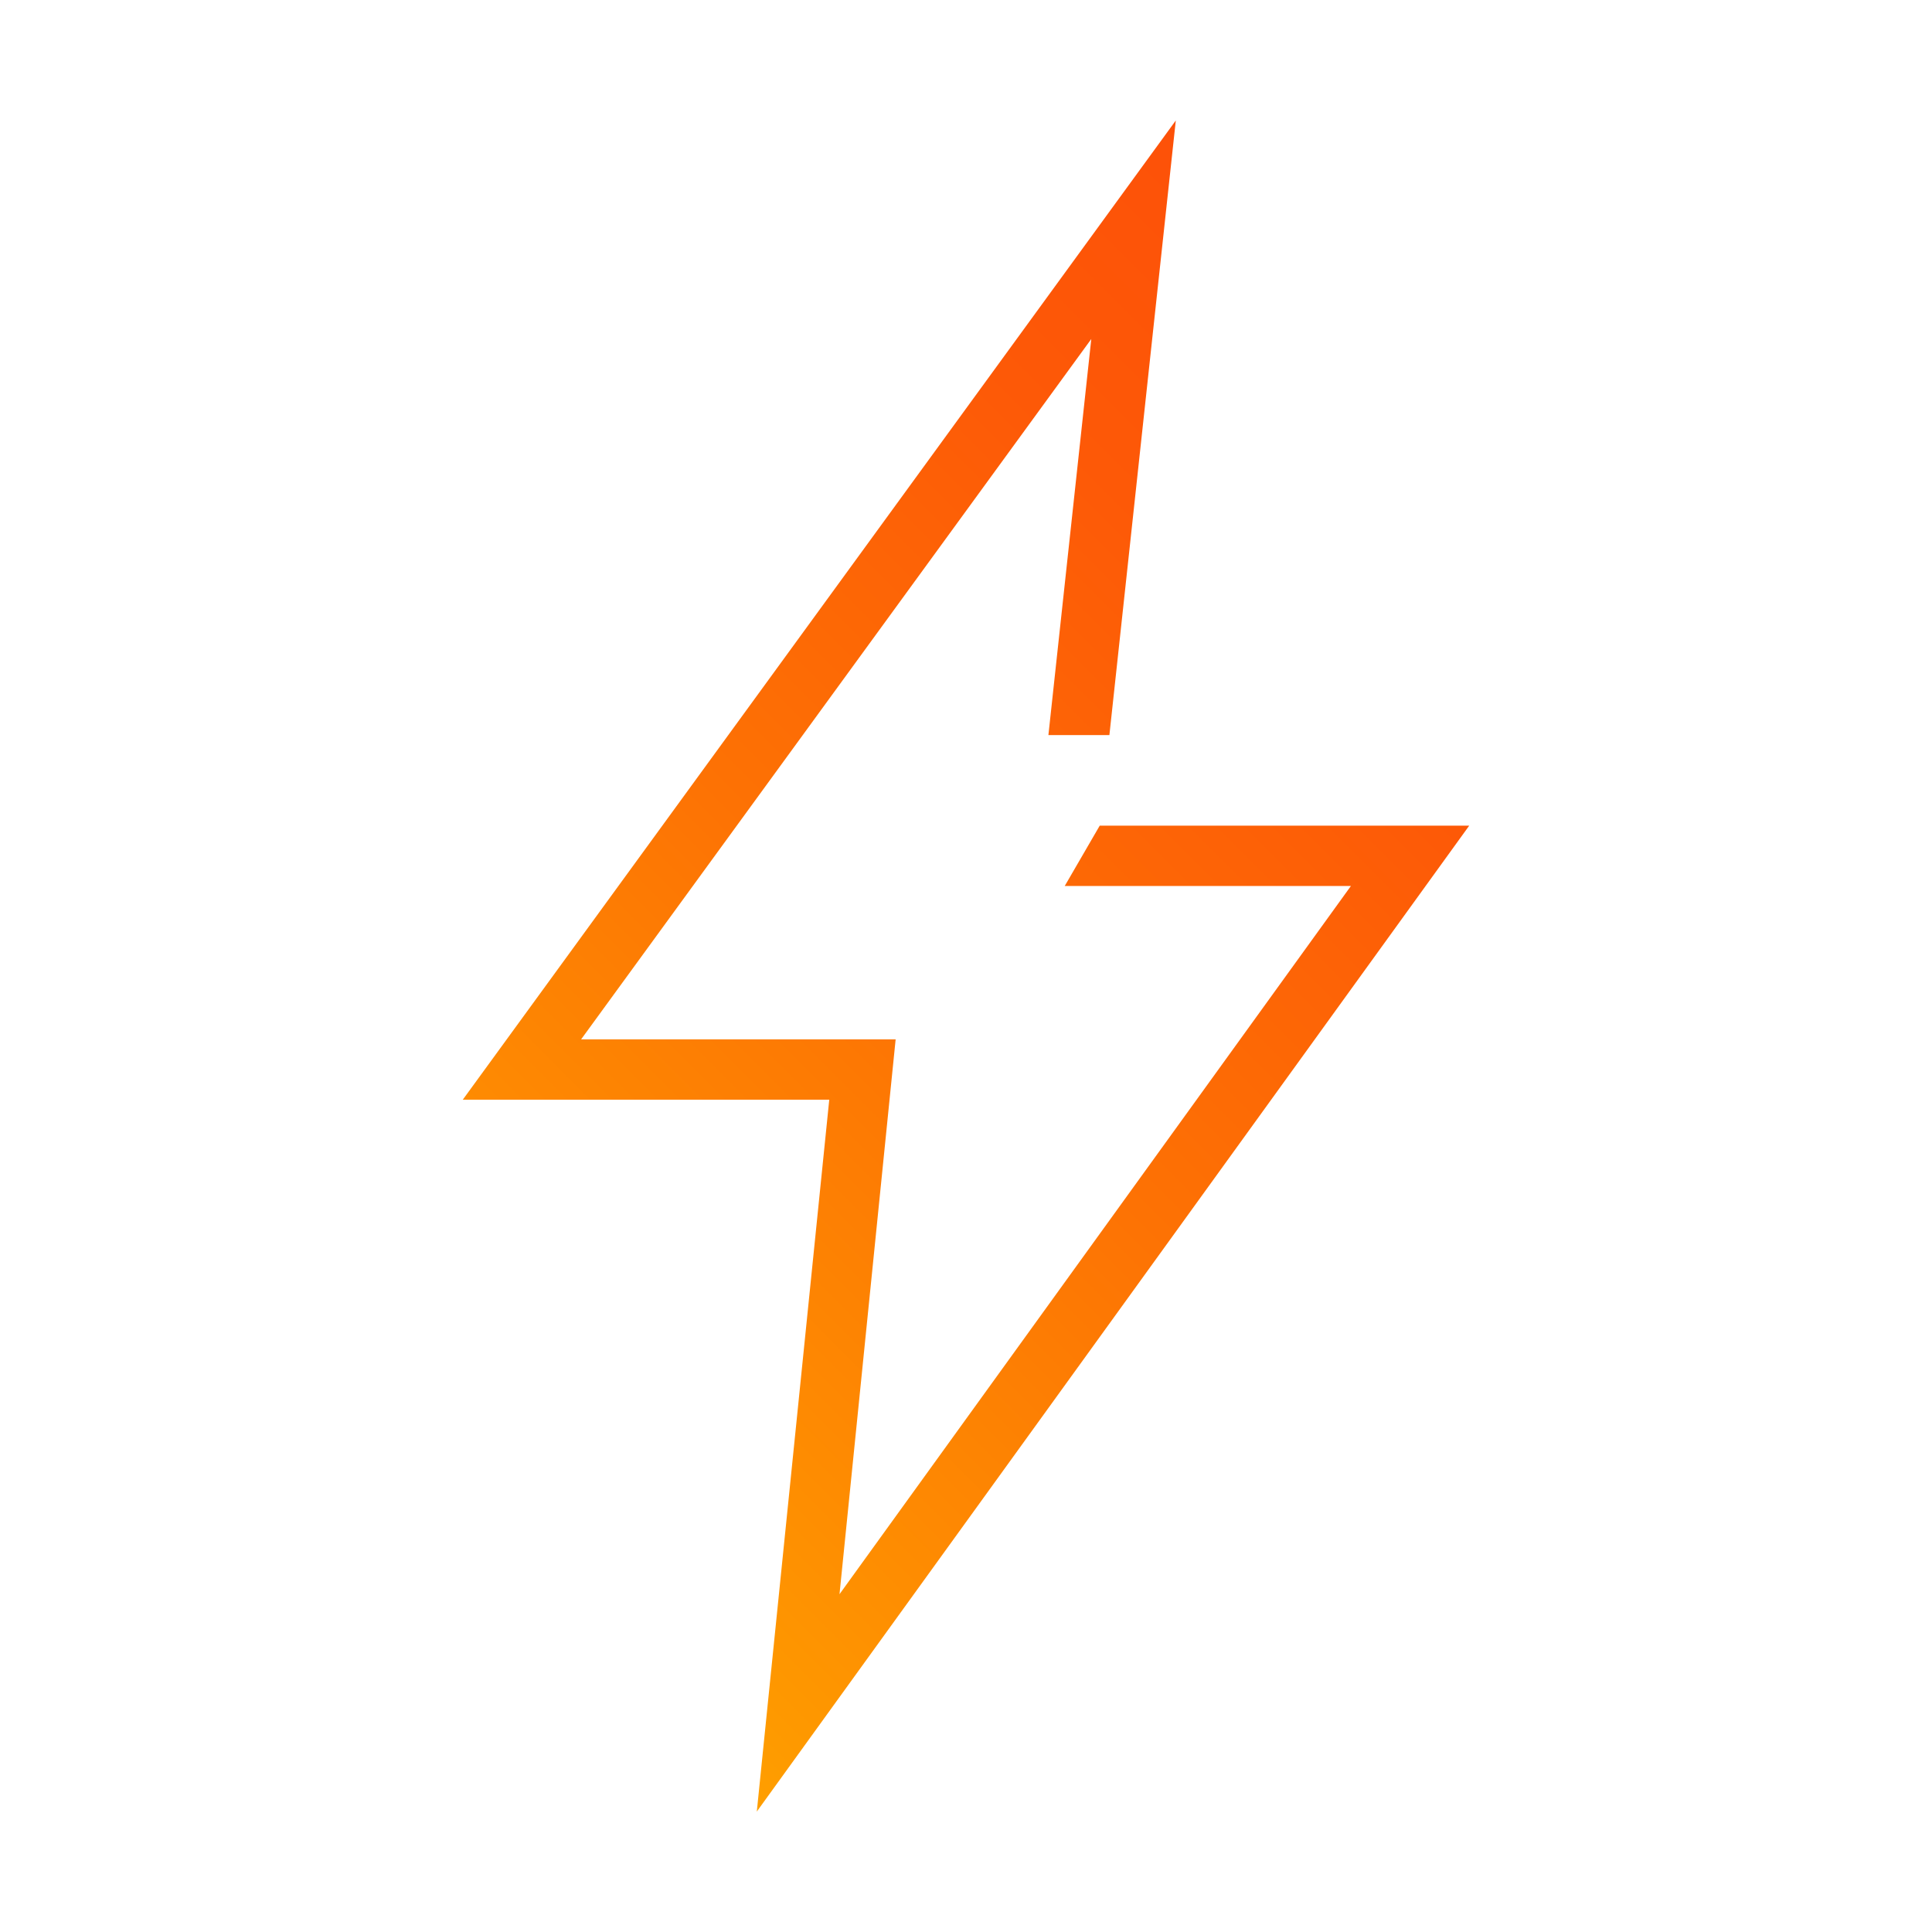
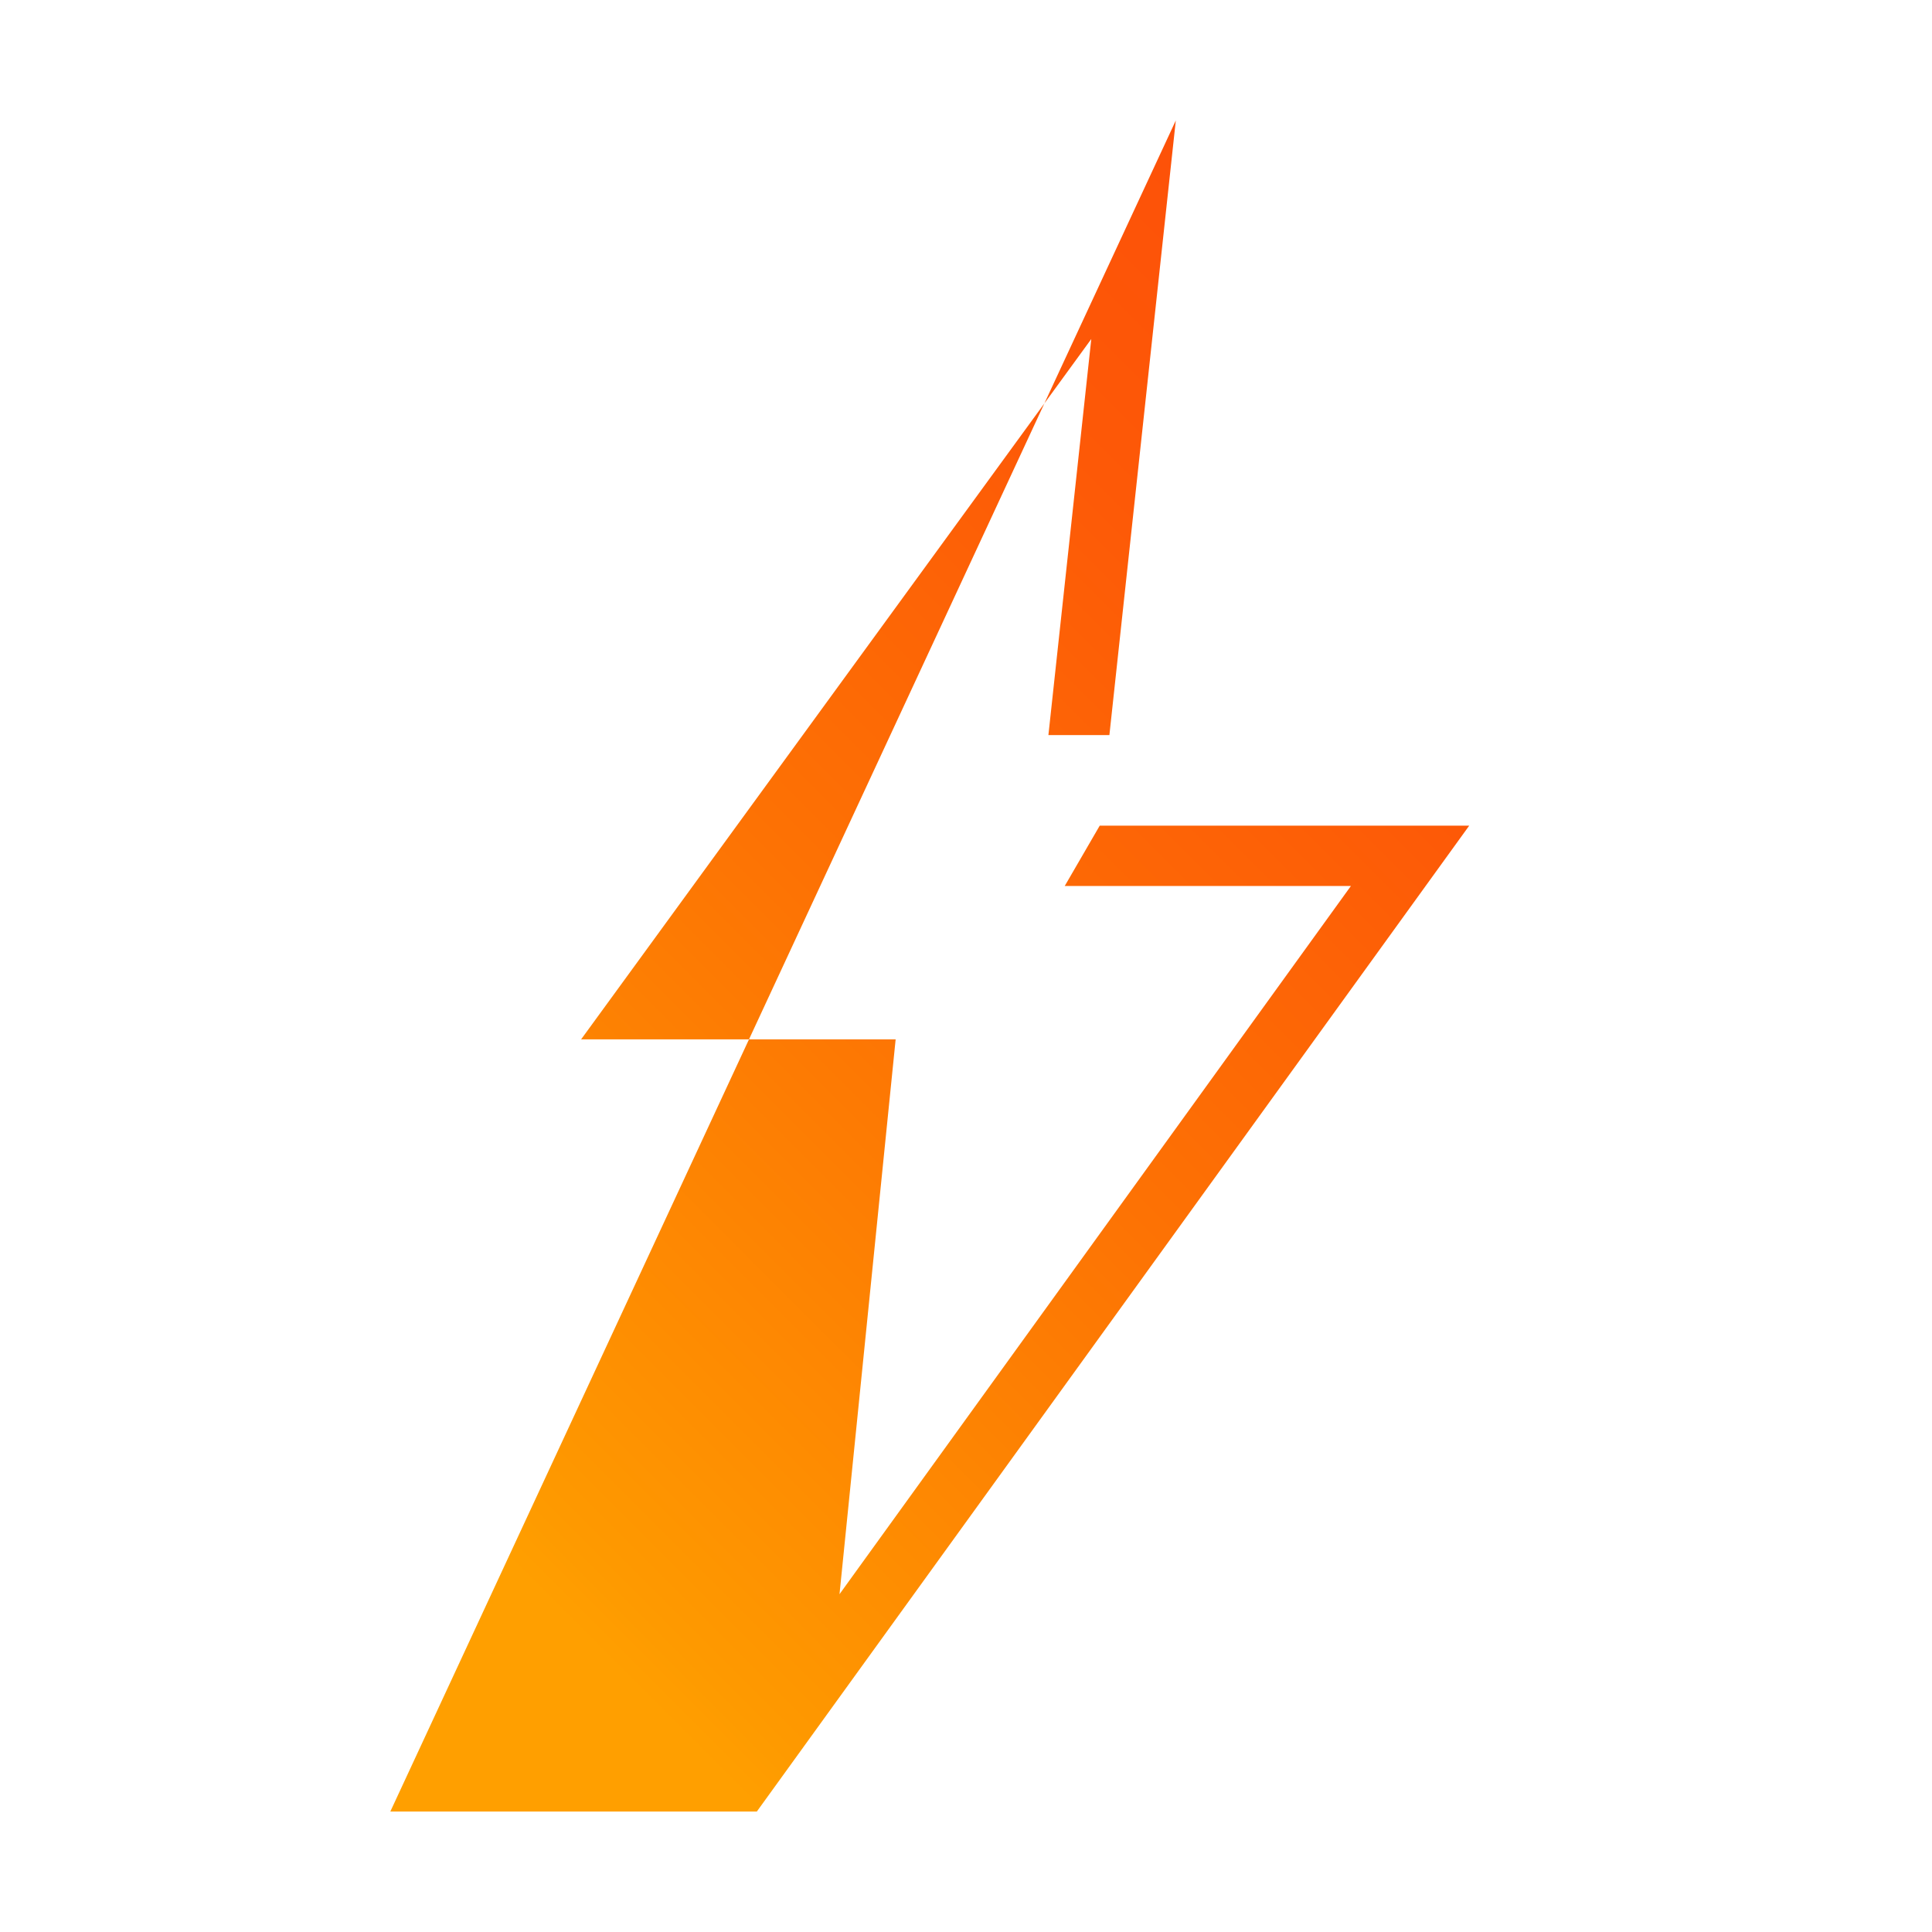
<svg xmlns="http://www.w3.org/2000/svg" id="Gradient" width="72" height="72" viewBox="0 0 72 72">
  <defs>
    <style>
      .cls-1 {
        fill: url(#linear-gradient);
      }
    </style>
    <linearGradient id="linear-gradient" x1="16.352" y1="55.659" x2="55.671" y2="16.341" gradientUnits="userSpaceOnUse">
      <stop offset="0" stop-color="#ff9f00" />
      <stop offset=".051" stop-color="#fe9900" />
      <stop offset=".466" stop-color="#fd7204" />
      <stop offset=".797" stop-color="#fd5907" />
      <stop offset="1" stop-color="#fd5108" />
    </linearGradient>
  </defs>
-   <path class="cls-1" d="M28.204,67.511l2.7-26.528h-13.658L43.819,4.489l-2.475,22.905h-2.273l1.598-14.76-19.013,26.1h11.722l-2.092,20.677,19.058-26.392h-10.665l1.305-2.25h13.77l-26.55,36.743Z" />
+   <path class="cls-1" d="M28.204,67.511h-13.658L43.819,4.489l-2.475,22.905h-2.273l1.598-14.76-19.013,26.1h11.722l-2.092,20.677,19.058-26.392h-10.665l1.305-2.25h13.77l-26.55,36.743Z" />
</svg>